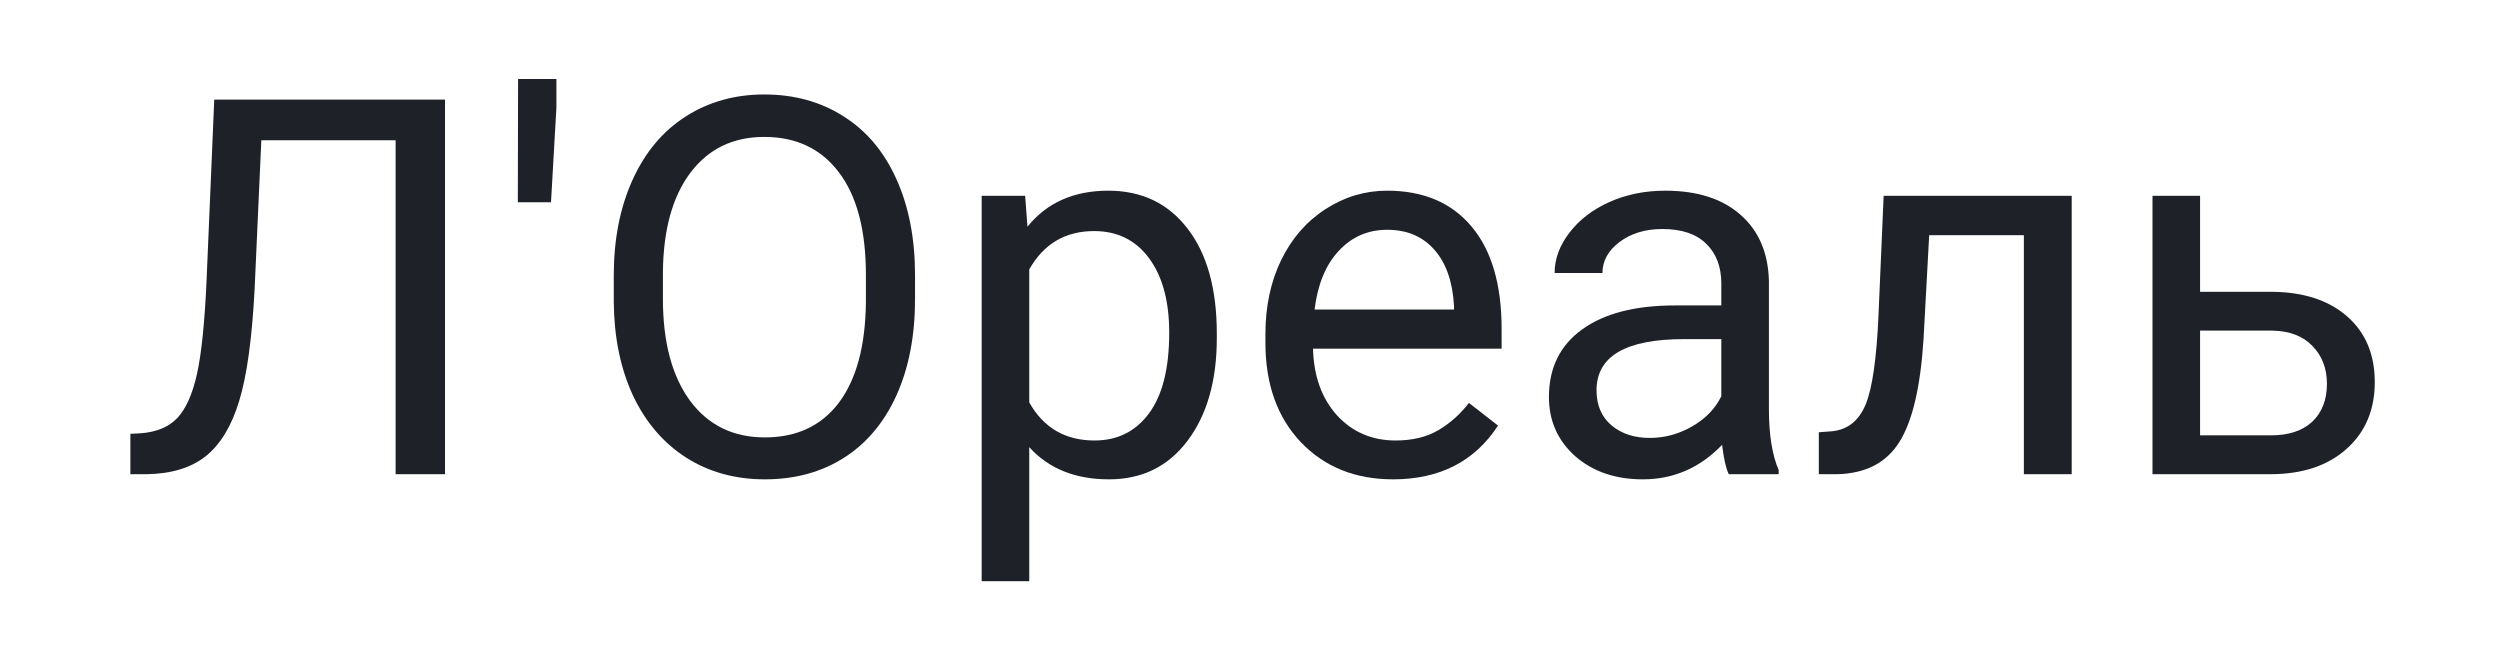
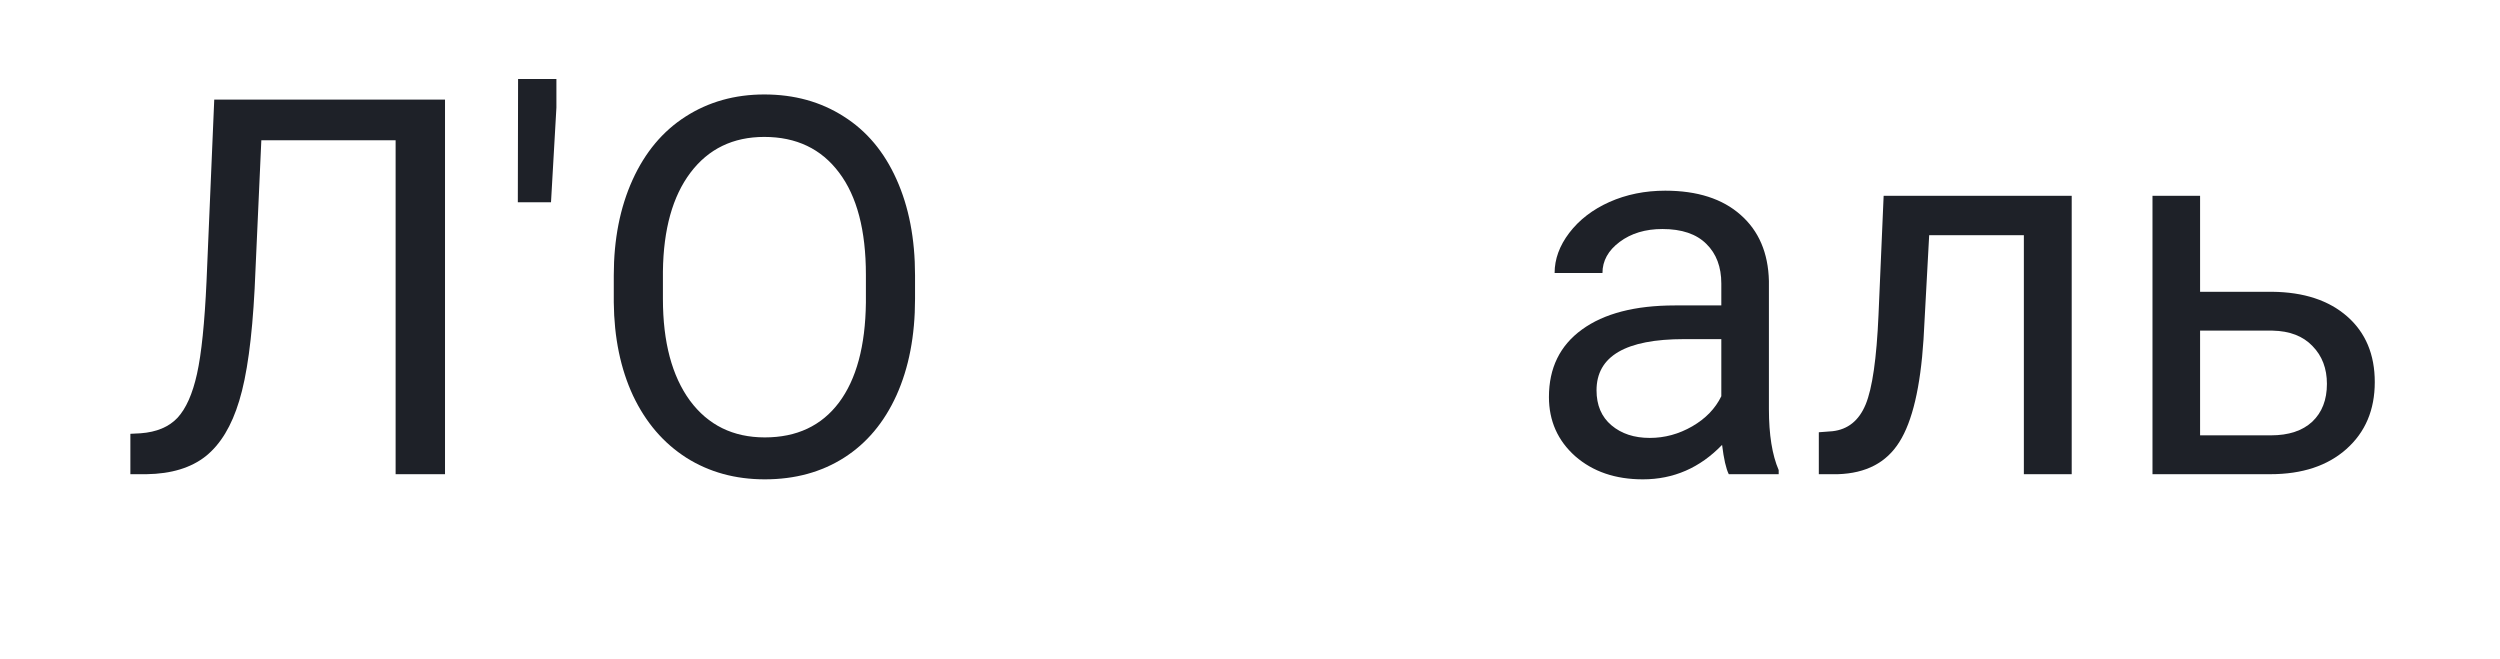
<svg xmlns="http://www.w3.org/2000/svg" width="186" height="49" viewBox="0 0 186 49" fill="none">
  <path d="M33.109 7.411V35.28H29.434V10.435H19.443L18.945 21.48C18.753 25.18 18.371 27.962 17.797 29.825C17.235 31.688 16.406 33.06 15.308 33.94C14.211 34.808 12.743 35.254 10.906 35.28H9.7V32.275L10.466 32.236C11.652 32.147 12.565 31.764 13.203 31.088C13.841 30.399 14.326 29.308 14.657 27.815C14.989 26.322 15.225 24.025 15.366 20.924L15.94 7.411H33.109Z" fill="#1E2128" />
  <path d="M41.397 8.004L40.995 15.048H38.526L38.545 5.88H41.397V8.004Z" fill="#1E2128" />
  <path d="M68.079 22.245C68.079 24.976 67.62 27.362 66.701 29.404C65.782 31.433 64.481 32.983 62.796 34.055C61.112 35.127 59.147 35.663 56.901 35.663C54.706 35.663 52.76 35.127 51.063 34.055C49.366 32.97 48.045 31.433 47.101 29.442C46.169 27.439 45.691 25.123 45.665 22.494V20.484C45.665 17.805 46.131 15.437 47.062 13.383C47.994 11.329 49.308 9.759 51.005 8.674C52.715 7.577 54.668 7.028 56.862 7.028C59.096 7.028 61.061 7.571 62.758 8.655C64.468 9.727 65.782 11.29 66.701 13.345C67.62 15.386 68.079 17.766 68.079 20.484V22.245ZM64.423 20.446C64.423 17.141 63.76 14.608 62.432 12.847C61.105 11.073 59.249 10.187 56.862 10.187C54.54 10.187 52.709 11.073 51.369 12.847C50.042 14.608 49.359 17.058 49.321 20.197V22.245C49.321 25.448 49.991 27.968 51.331 29.806C52.684 31.63 54.54 32.543 56.901 32.543C59.274 32.543 61.112 31.681 62.413 29.959C63.715 28.223 64.385 25.741 64.423 22.513V20.446Z" fill="#1E2128" />
-   <path d="M90.531 25.154C90.531 28.306 89.81 30.846 88.368 32.773C86.926 34.699 84.974 35.663 82.511 35.663C79.997 35.663 78.019 34.865 76.577 33.27V43.242H73.036V14.57H76.271L76.443 16.867C77.885 15.08 79.889 14.187 82.454 14.187C84.942 14.187 86.907 15.125 88.349 17.001C89.803 18.876 90.531 21.486 90.531 24.829V25.154ZM86.99 24.753C86.99 22.417 86.492 20.573 85.497 19.221C84.502 17.868 83.136 17.192 81.401 17.192C79.257 17.192 77.649 18.143 76.577 20.044V29.94C77.636 31.828 79.257 32.773 81.439 32.773C83.136 32.773 84.482 32.102 85.478 30.763C86.486 29.41 86.99 27.407 86.99 24.753Z" fill="#1E2128" />
-   <path d="M103.642 35.663C100.835 35.663 98.551 34.744 96.79 32.906C95.029 31.056 94.148 28.587 94.148 25.499V24.848C94.148 22.794 94.538 20.963 95.316 19.355C96.107 17.734 97.205 16.471 98.608 15.565C100.025 14.646 101.556 14.187 103.202 14.187C105.894 14.187 107.987 15.074 109.48 16.848C110.973 18.621 111.72 21.16 111.72 24.465V25.939H97.689C97.74 27.981 98.334 29.633 99.469 30.897C100.618 32.147 102.073 32.773 103.834 32.773C105.084 32.773 106.143 32.517 107.011 32.007C107.879 31.496 108.638 30.82 109.289 29.978L111.452 31.662C109.716 34.329 107.113 35.663 103.642 35.663ZM103.202 17.096C101.773 17.096 100.573 17.619 99.603 18.666C98.634 19.699 98.034 21.154 97.804 23.03H108.179V22.762C108.076 20.963 107.592 19.572 106.724 18.589C105.856 17.594 104.682 17.096 103.202 17.096Z" fill="#1E2128" />
  <path d="M128.621 35.28C128.417 34.871 128.251 34.144 128.123 33.098C126.477 34.808 124.512 35.663 122.228 35.663C120.186 35.663 118.508 35.089 117.194 33.94C115.892 32.779 115.241 31.311 115.241 29.538C115.241 27.381 116.058 25.71 117.691 24.523C119.338 23.323 121.647 22.724 124.62 22.724H128.066V21.097C128.066 19.859 127.696 18.876 126.955 18.149C126.215 17.409 125.124 17.039 123.682 17.039C122.419 17.039 121.36 17.358 120.505 17.996C119.65 18.634 119.223 19.406 119.223 20.312H115.663C115.663 19.278 116.026 18.283 116.754 17.326C117.494 16.356 118.489 15.591 119.739 15.029C121.003 14.468 122.387 14.187 123.893 14.187C126.279 14.187 128.149 14.787 129.501 15.986C130.854 17.173 131.556 18.813 131.607 20.905V30.437C131.607 32.339 131.849 33.851 132.334 34.974V35.28H128.621ZM122.745 32.581C123.855 32.581 124.907 32.294 125.903 31.72C126.898 31.145 127.619 30.399 128.066 29.48V25.231H125.29C120.952 25.231 118.782 26.501 118.782 29.04C118.782 30.15 119.152 31.018 119.893 31.643C120.633 32.268 121.583 32.581 122.745 32.581Z" fill="#1E2128" />
  <path d="M154.135 14.57V35.28H150.575V17.498H143.531L143.11 25.25C142.88 28.81 142.281 31.356 141.311 32.887C140.354 34.419 138.829 35.216 136.736 35.28H135.32V32.16L136.334 32.083C137.483 31.956 138.306 31.292 138.804 30.093C139.301 28.893 139.62 26.673 139.761 23.432L140.143 14.57H154.135Z" fill="#1E2128" />
  <path d="M163.686 21.709H169.065C171.413 21.735 173.269 22.347 174.635 23.547C176 24.746 176.683 26.373 176.683 28.427C176.683 30.495 175.981 32.154 174.577 33.404C173.174 34.655 171.285 35.28 168.912 35.28H160.145V14.57H163.686V21.709ZM163.686 24.599V32.39H168.95C170.277 32.39 171.304 32.051 172.032 31.375C172.759 30.686 173.123 29.748 173.123 28.561C173.123 27.413 172.765 26.475 172.051 25.748C171.349 25.008 170.36 24.625 169.084 24.599H163.686Z" fill="#1E2128" />
</svg>